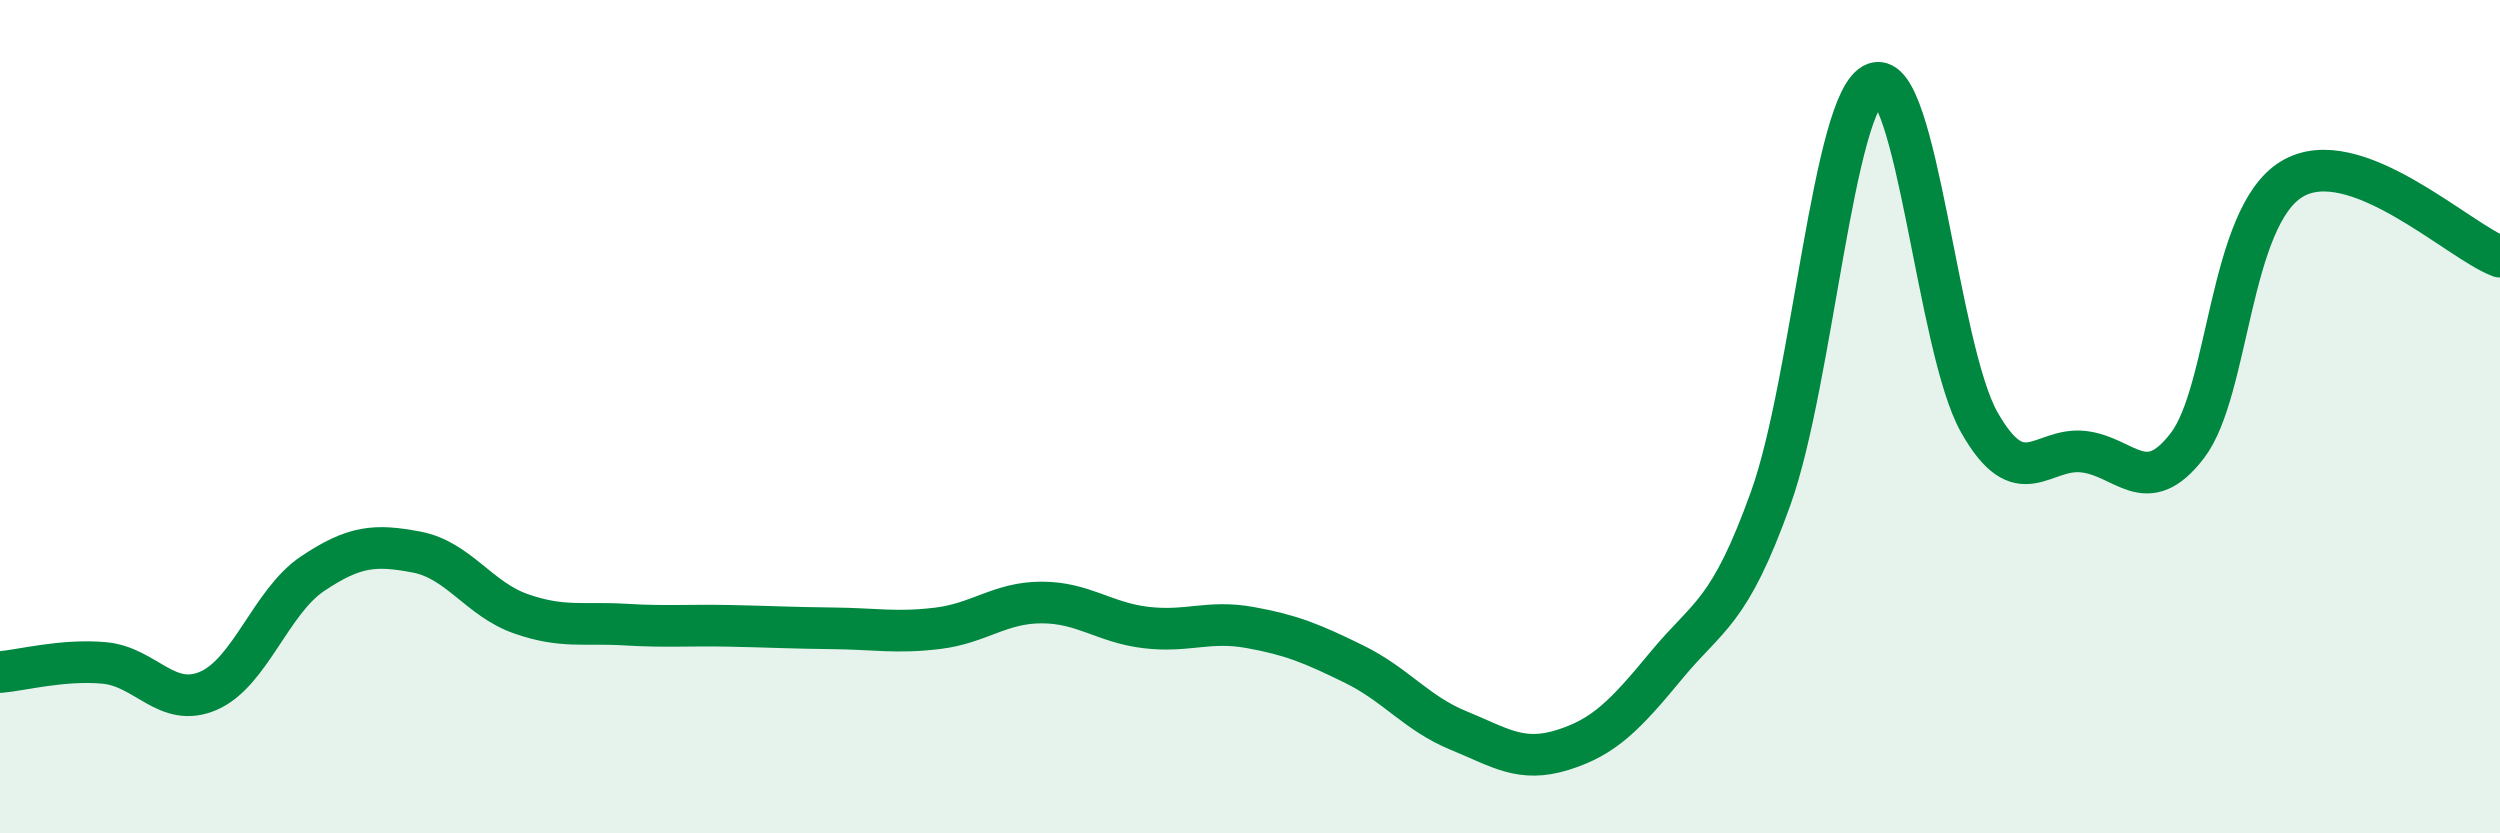
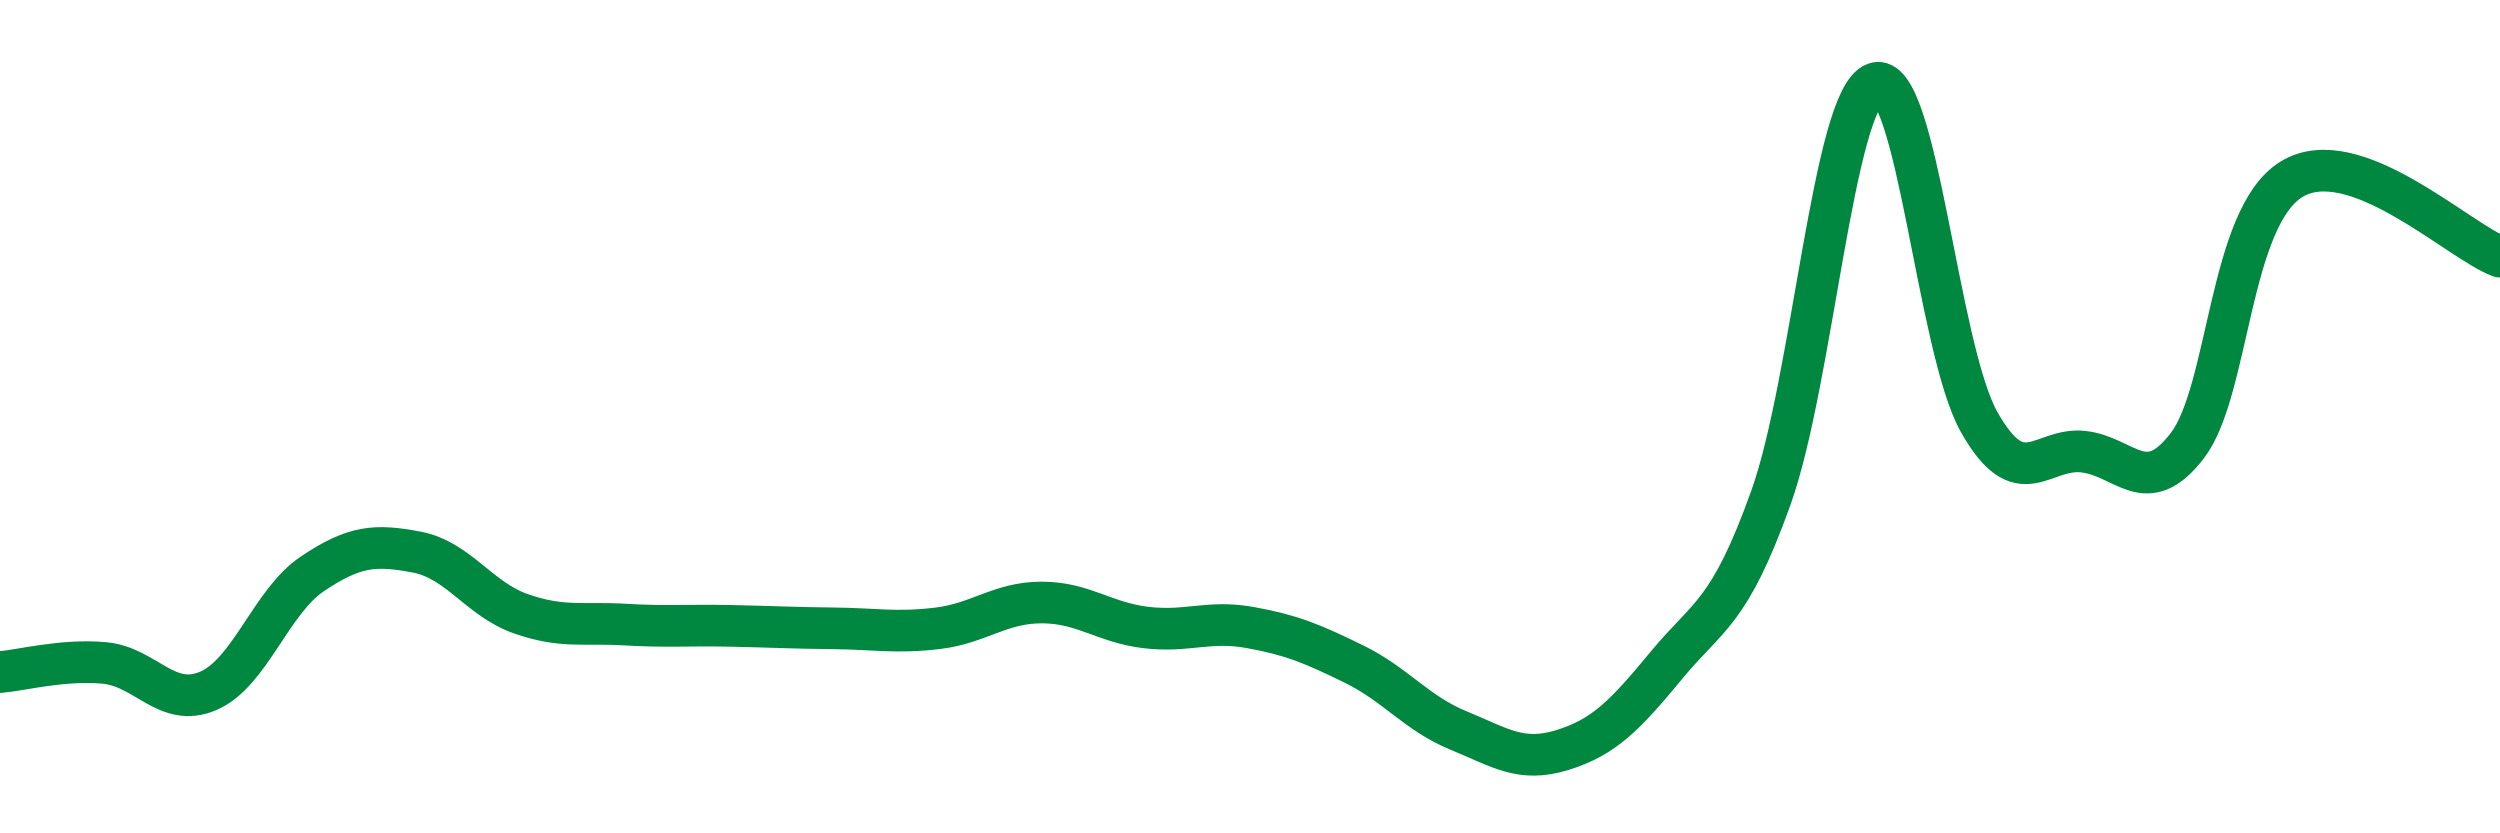
<svg xmlns="http://www.w3.org/2000/svg" width="60" height="20" viewBox="0 0 60 20">
-   <path d="M 0,16.13 C 0.5,16.09 1.5,15.82 2.5,15.91 C 3.5,16 4,17.01 5,16.58 C 6,16.15 6.5,14.44 7.5,13.77 C 8.5,13.1 9,13.06 10,13.25 C 11,13.44 11.5,14.38 12.5,14.73 C 13.5,15.08 14,14.93 15,14.99 C 16,15.05 16.5,15 17.5,15.02 C 18.5,15.04 19,15.07 20,15.08 C 21,15.09 21.5,15.2 22.5,15.08 C 23.5,14.96 24,14.46 25,14.46 C 26,14.46 26.5,14.94 27.5,15.06 C 28.5,15.18 29,14.88 30,15.06 C 31,15.24 31.5,15.45 32.5,15.94 C 33.5,16.43 34,17.12 35,17.53 C 36,17.94 36.5,18.31 37.5,18 C 38.5,17.69 39,17.17 40,15.96 C 41,14.75 41.5,14.74 42.5,11.95 C 43.5,9.16 44,2.36 45,2 C 46,1.64 46.5,8.36 47.5,10.13 C 48.5,11.9 49,10.73 50,10.84 C 51,10.95 51.5,12 52.5,10.69 C 53.5,9.38 53.5,5.21 55,4.3 C 56.5,3.39 59,5.79 60,6.16L60 20L0 20Z" fill="#008740" opacity="0.1" stroke-linecap="round" stroke-linejoin="round" />
  <path d="M 0,16.13 C 0.5,16.09 1.5,15.82 2.5,15.91 C 3.5,16 4,17.01 5,16.58 C 6,16.15 6.5,14.44 7.5,13.77 C 8.5,13.1 9,13.06 10,13.25 C 11,13.44 11.5,14.38 12.5,14.73 C 13.5,15.08 14,14.93 15,14.99 C 16,15.05 16.5,15 17.5,15.02 C 18.5,15.04 19,15.07 20,15.08 C 21,15.09 21.5,15.2 22.5,15.08 C 23.5,14.96 24,14.46 25,14.46 C 26,14.46 26.5,14.94 27.5,15.06 C 28.5,15.18 29,14.88 30,15.06 C 31,15.24 31.5,15.45 32.5,15.94 C 33.5,16.43 34,17.12 35,17.53 C 36,17.94 36.5,18.31 37.5,18 C 38.5,17.69 39,17.17 40,15.96 C 41,14.75 41.5,14.74 42.5,11.95 C 43.5,9.16 44,2.36 45,2 C 46,1.64 46.5,8.36 47.5,10.13 C 48.5,11.9 49,10.73 50,10.84 C 51,10.95 51.5,12 52.5,10.69 C 53.5,9.38 53.5,5.21 55,4.3 C 56.5,3.39 59,5.79 60,6.16" stroke="#008740" stroke-width="1" fill="none" stroke-linecap="round" stroke-linejoin="round" />
</svg>